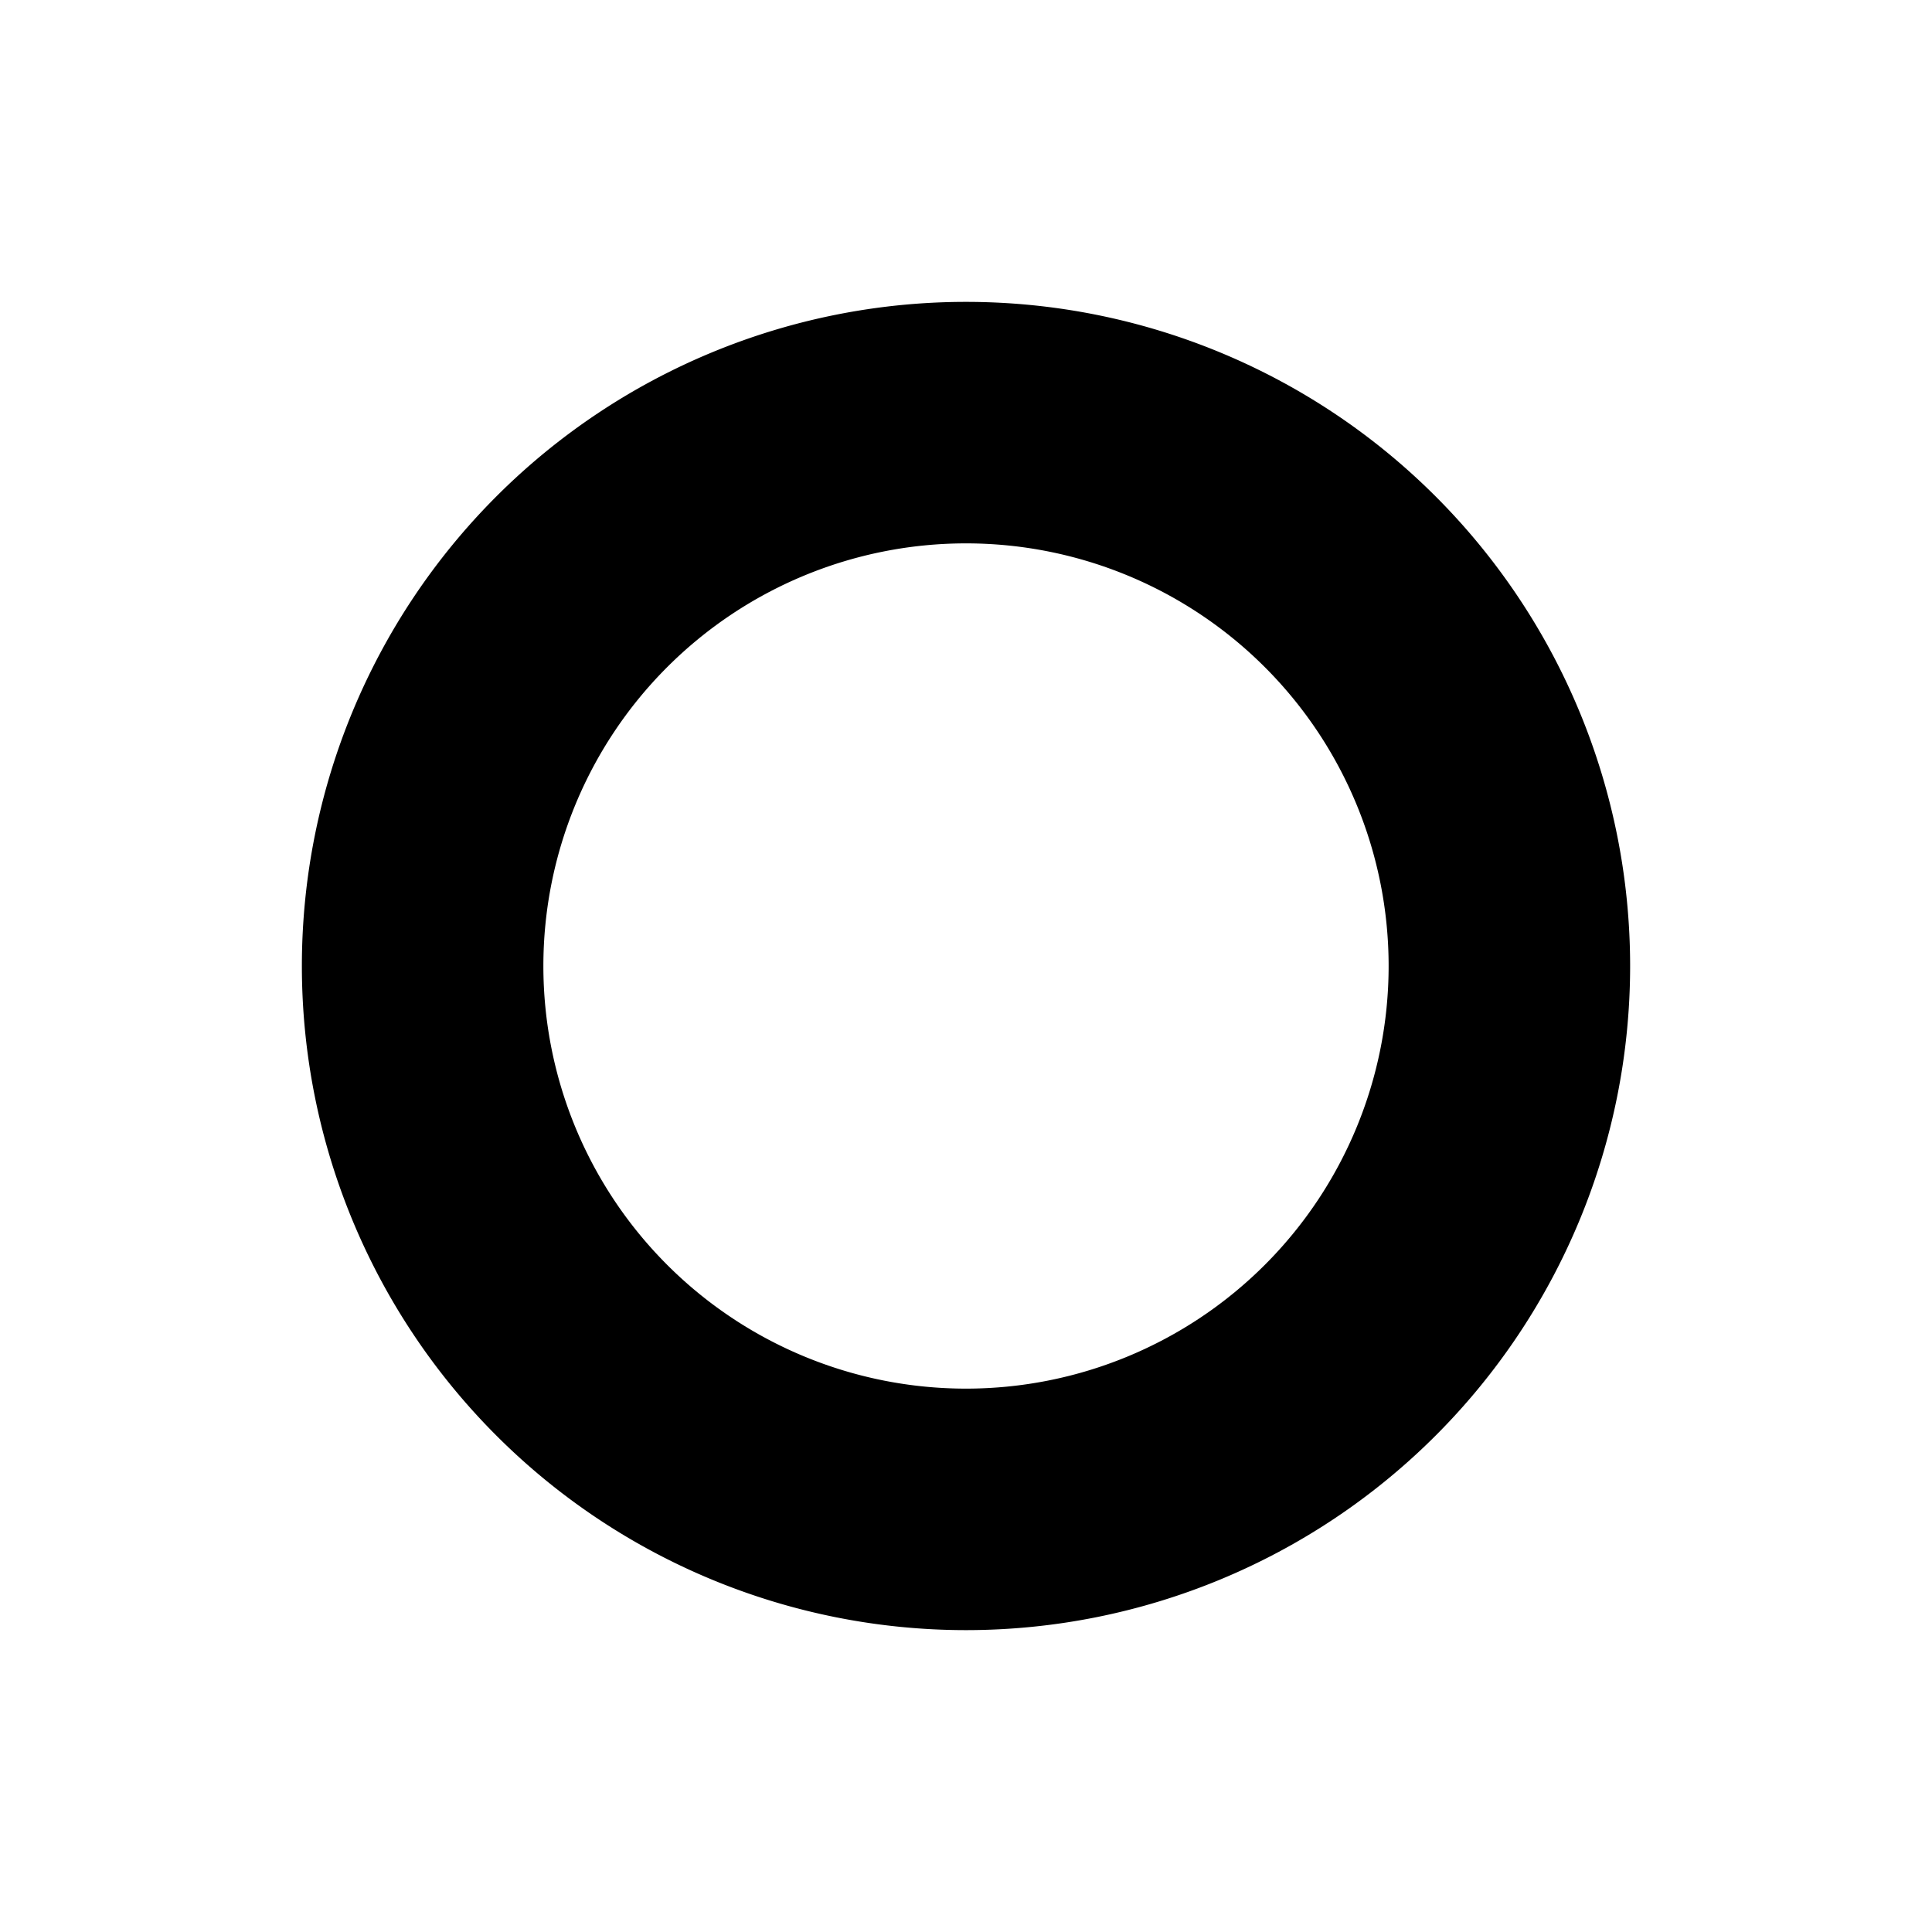
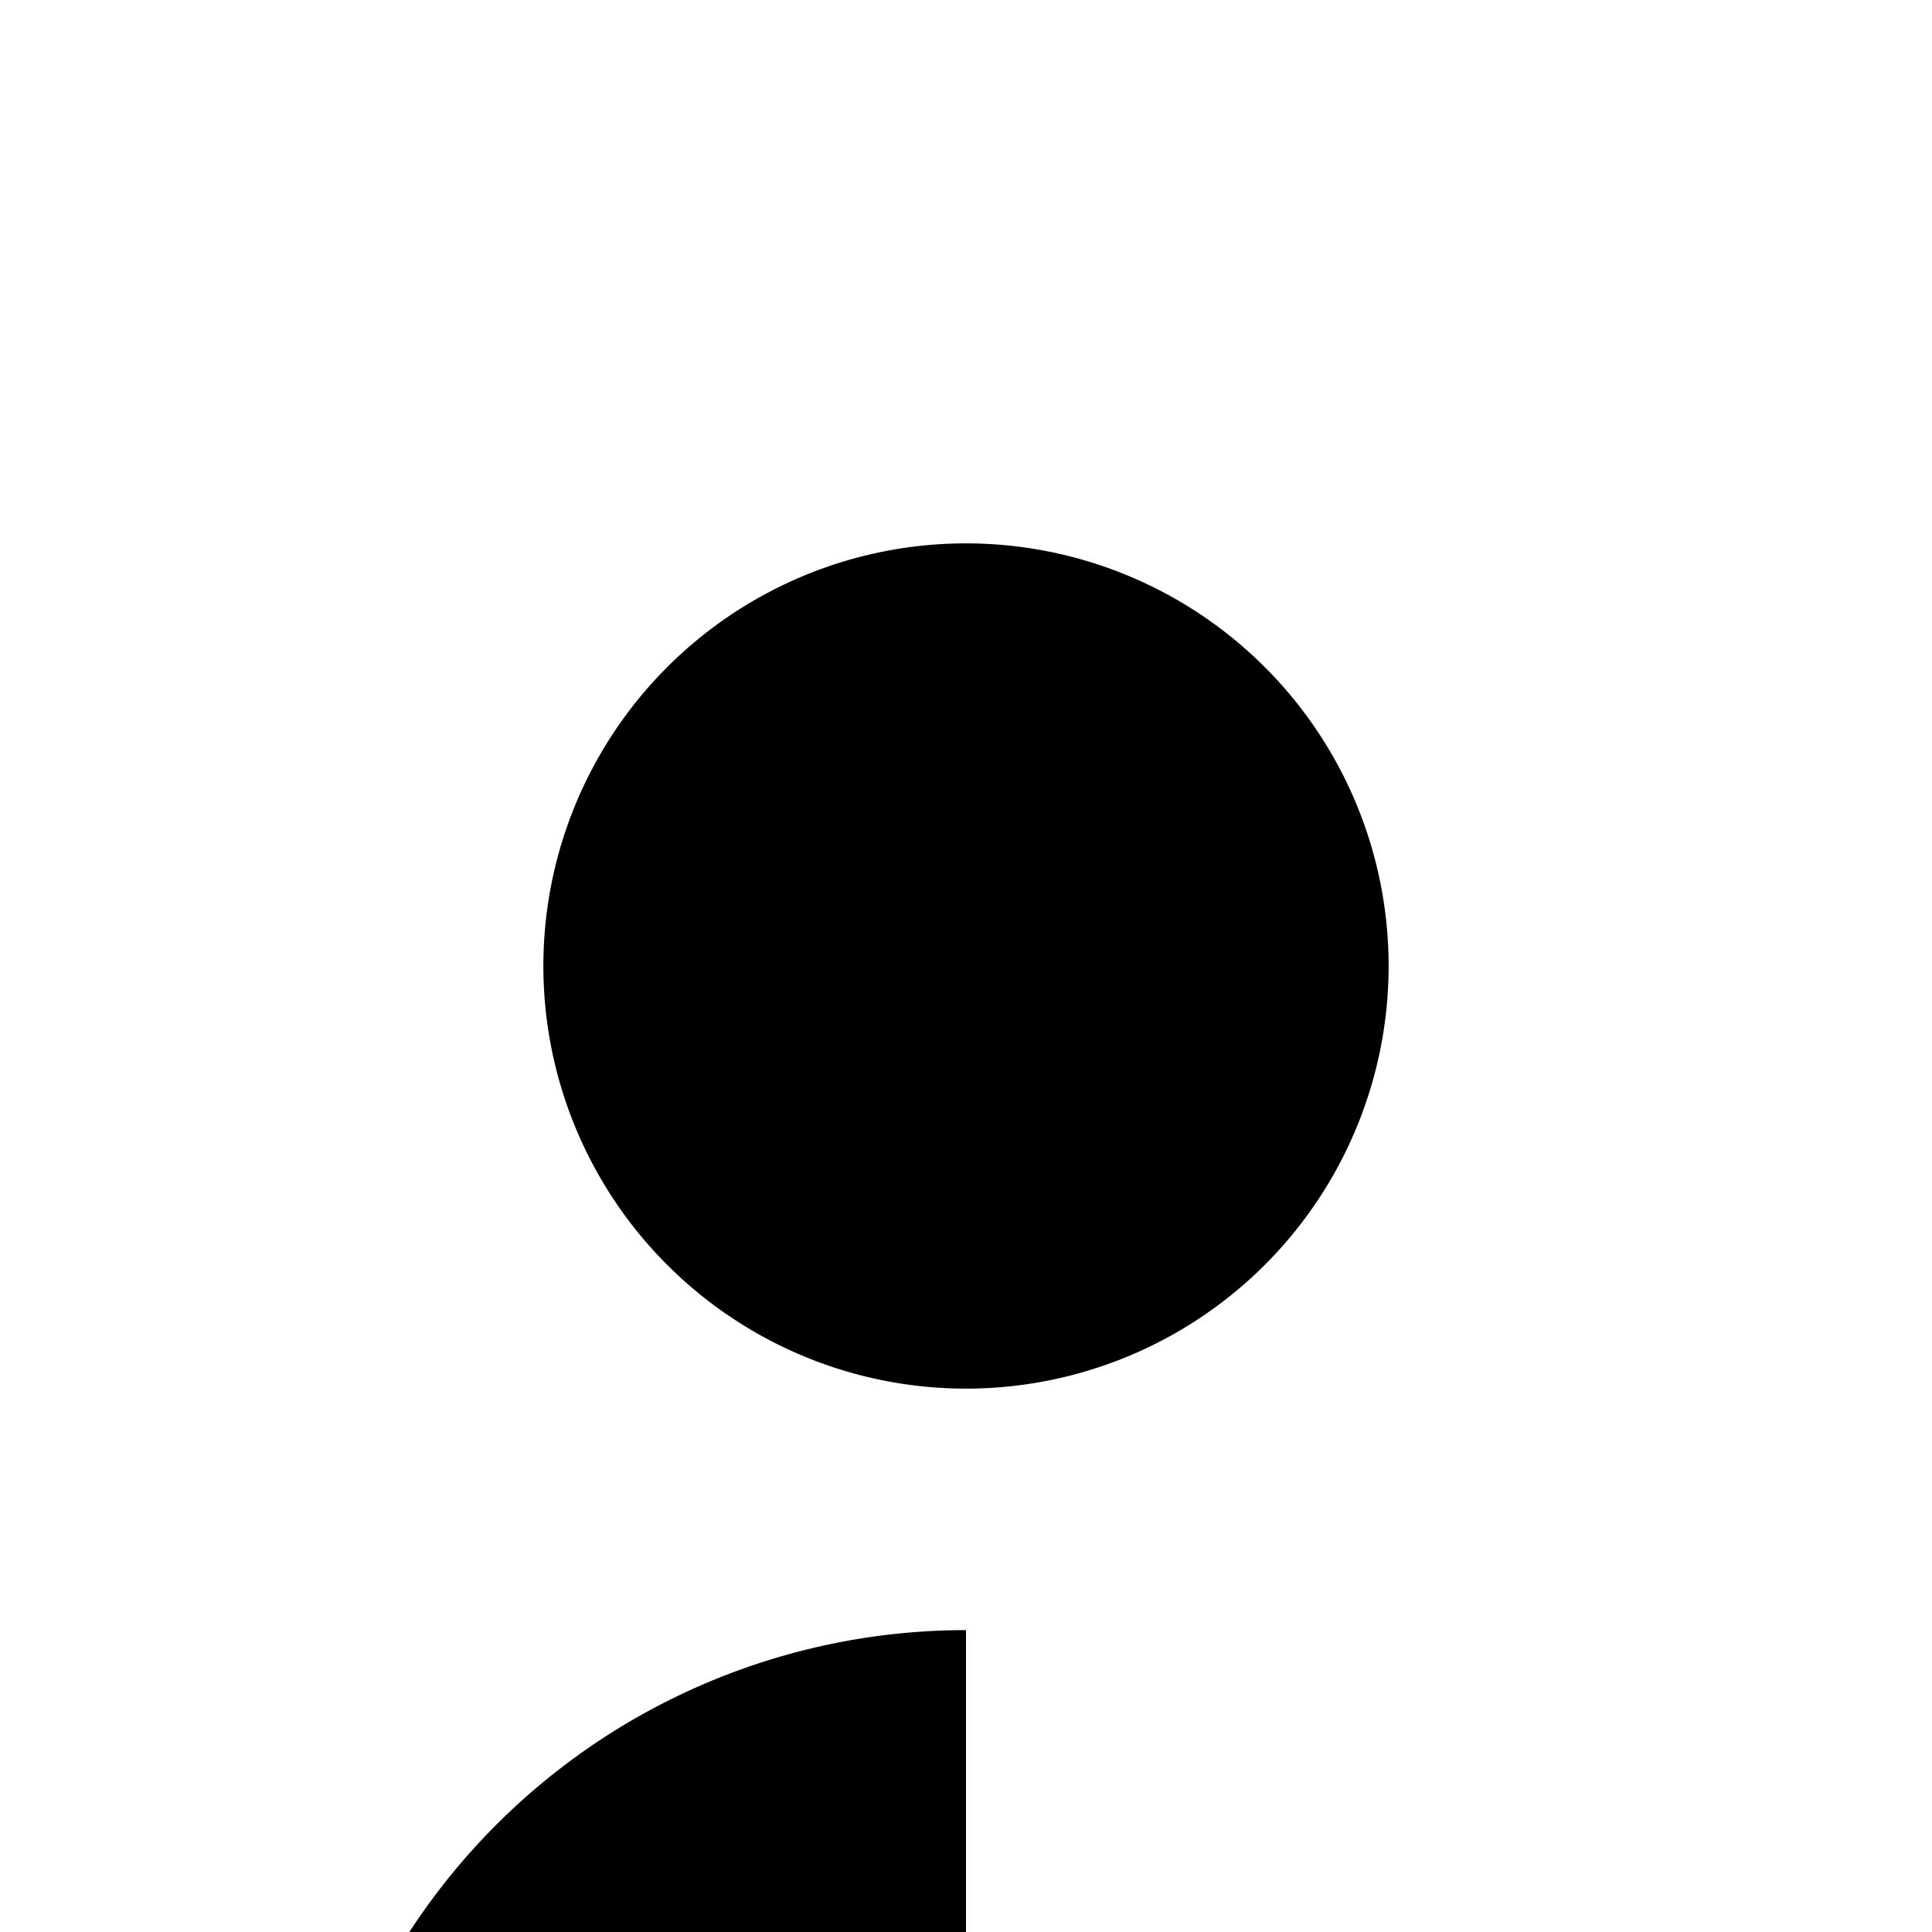
<svg xmlns="http://www.w3.org/2000/svg" width="800" height="800" viewBox="0 0 384 512">
-   <path fill="currentColor" d="M192 144a112 112 0 1 1 0 224a112 112 0 1 1 0-224m0 288a176 176 0 1 0 0-352a176 176 0 1 0 0 352" />
+   <path fill="currentColor" d="M192 144a112 112 0 1 1 0 224a112 112 0 1 1 0-224m0 288a176 176 0 1 0 0 352" />
</svg>